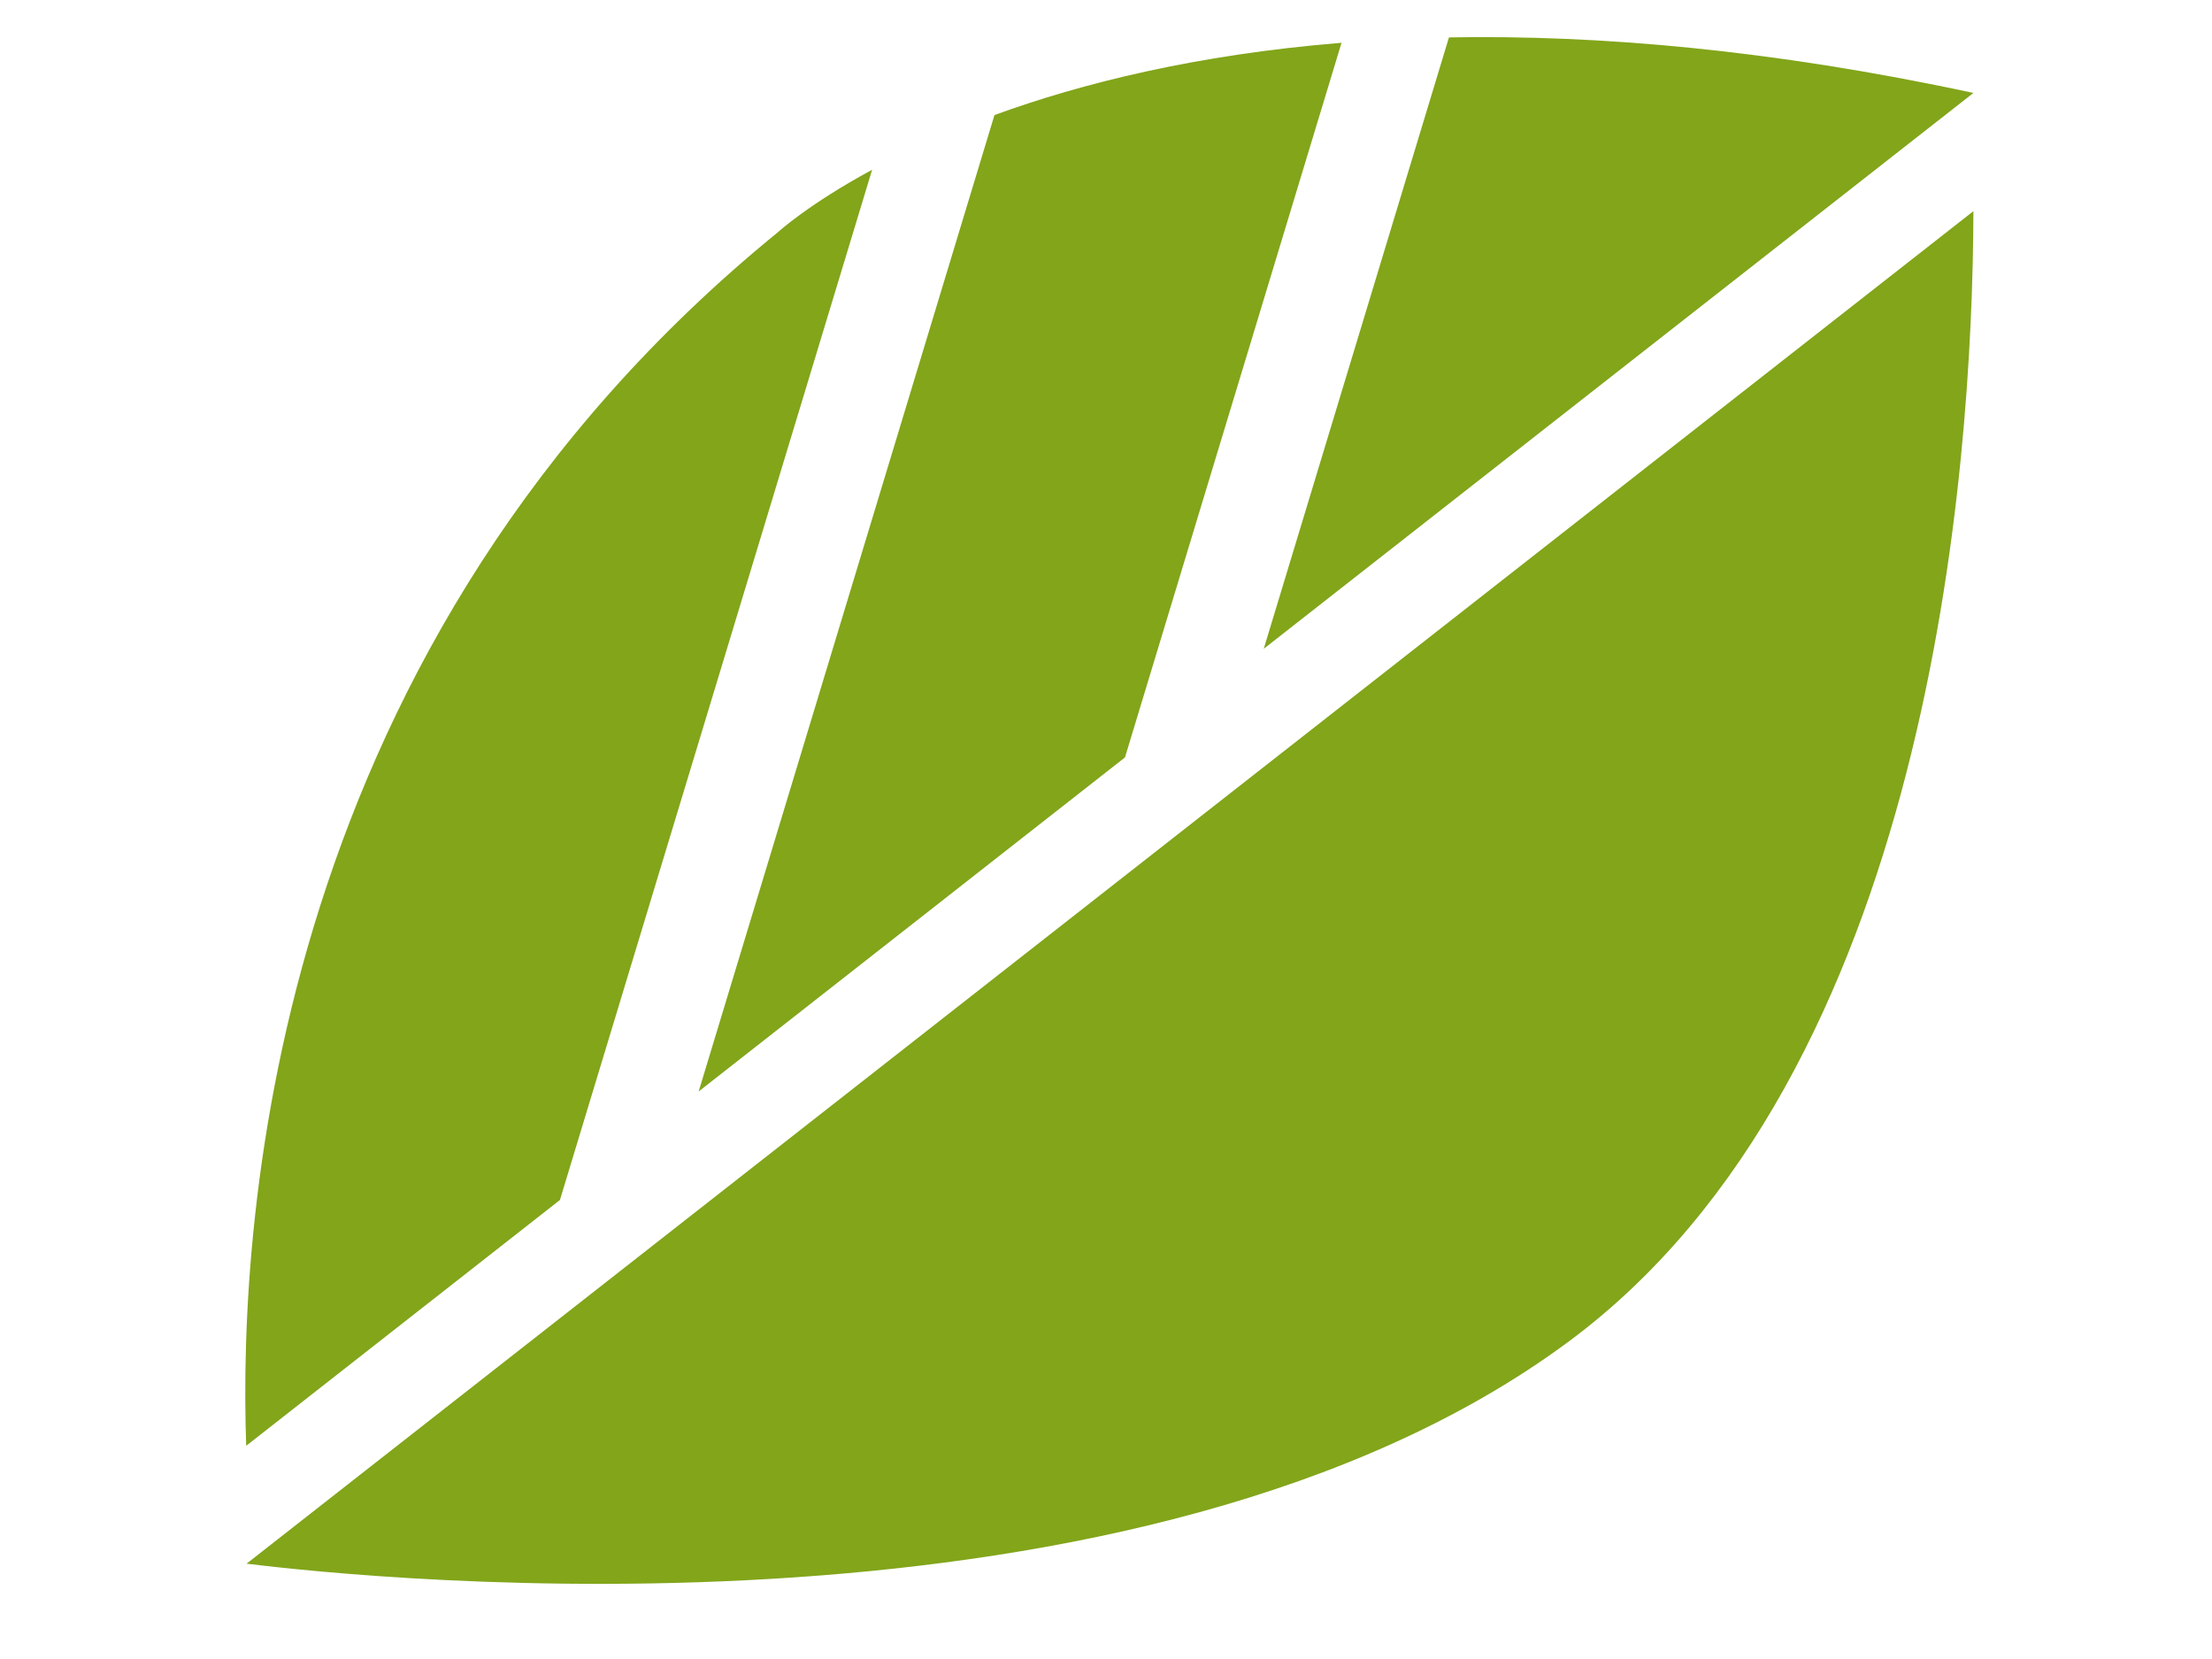
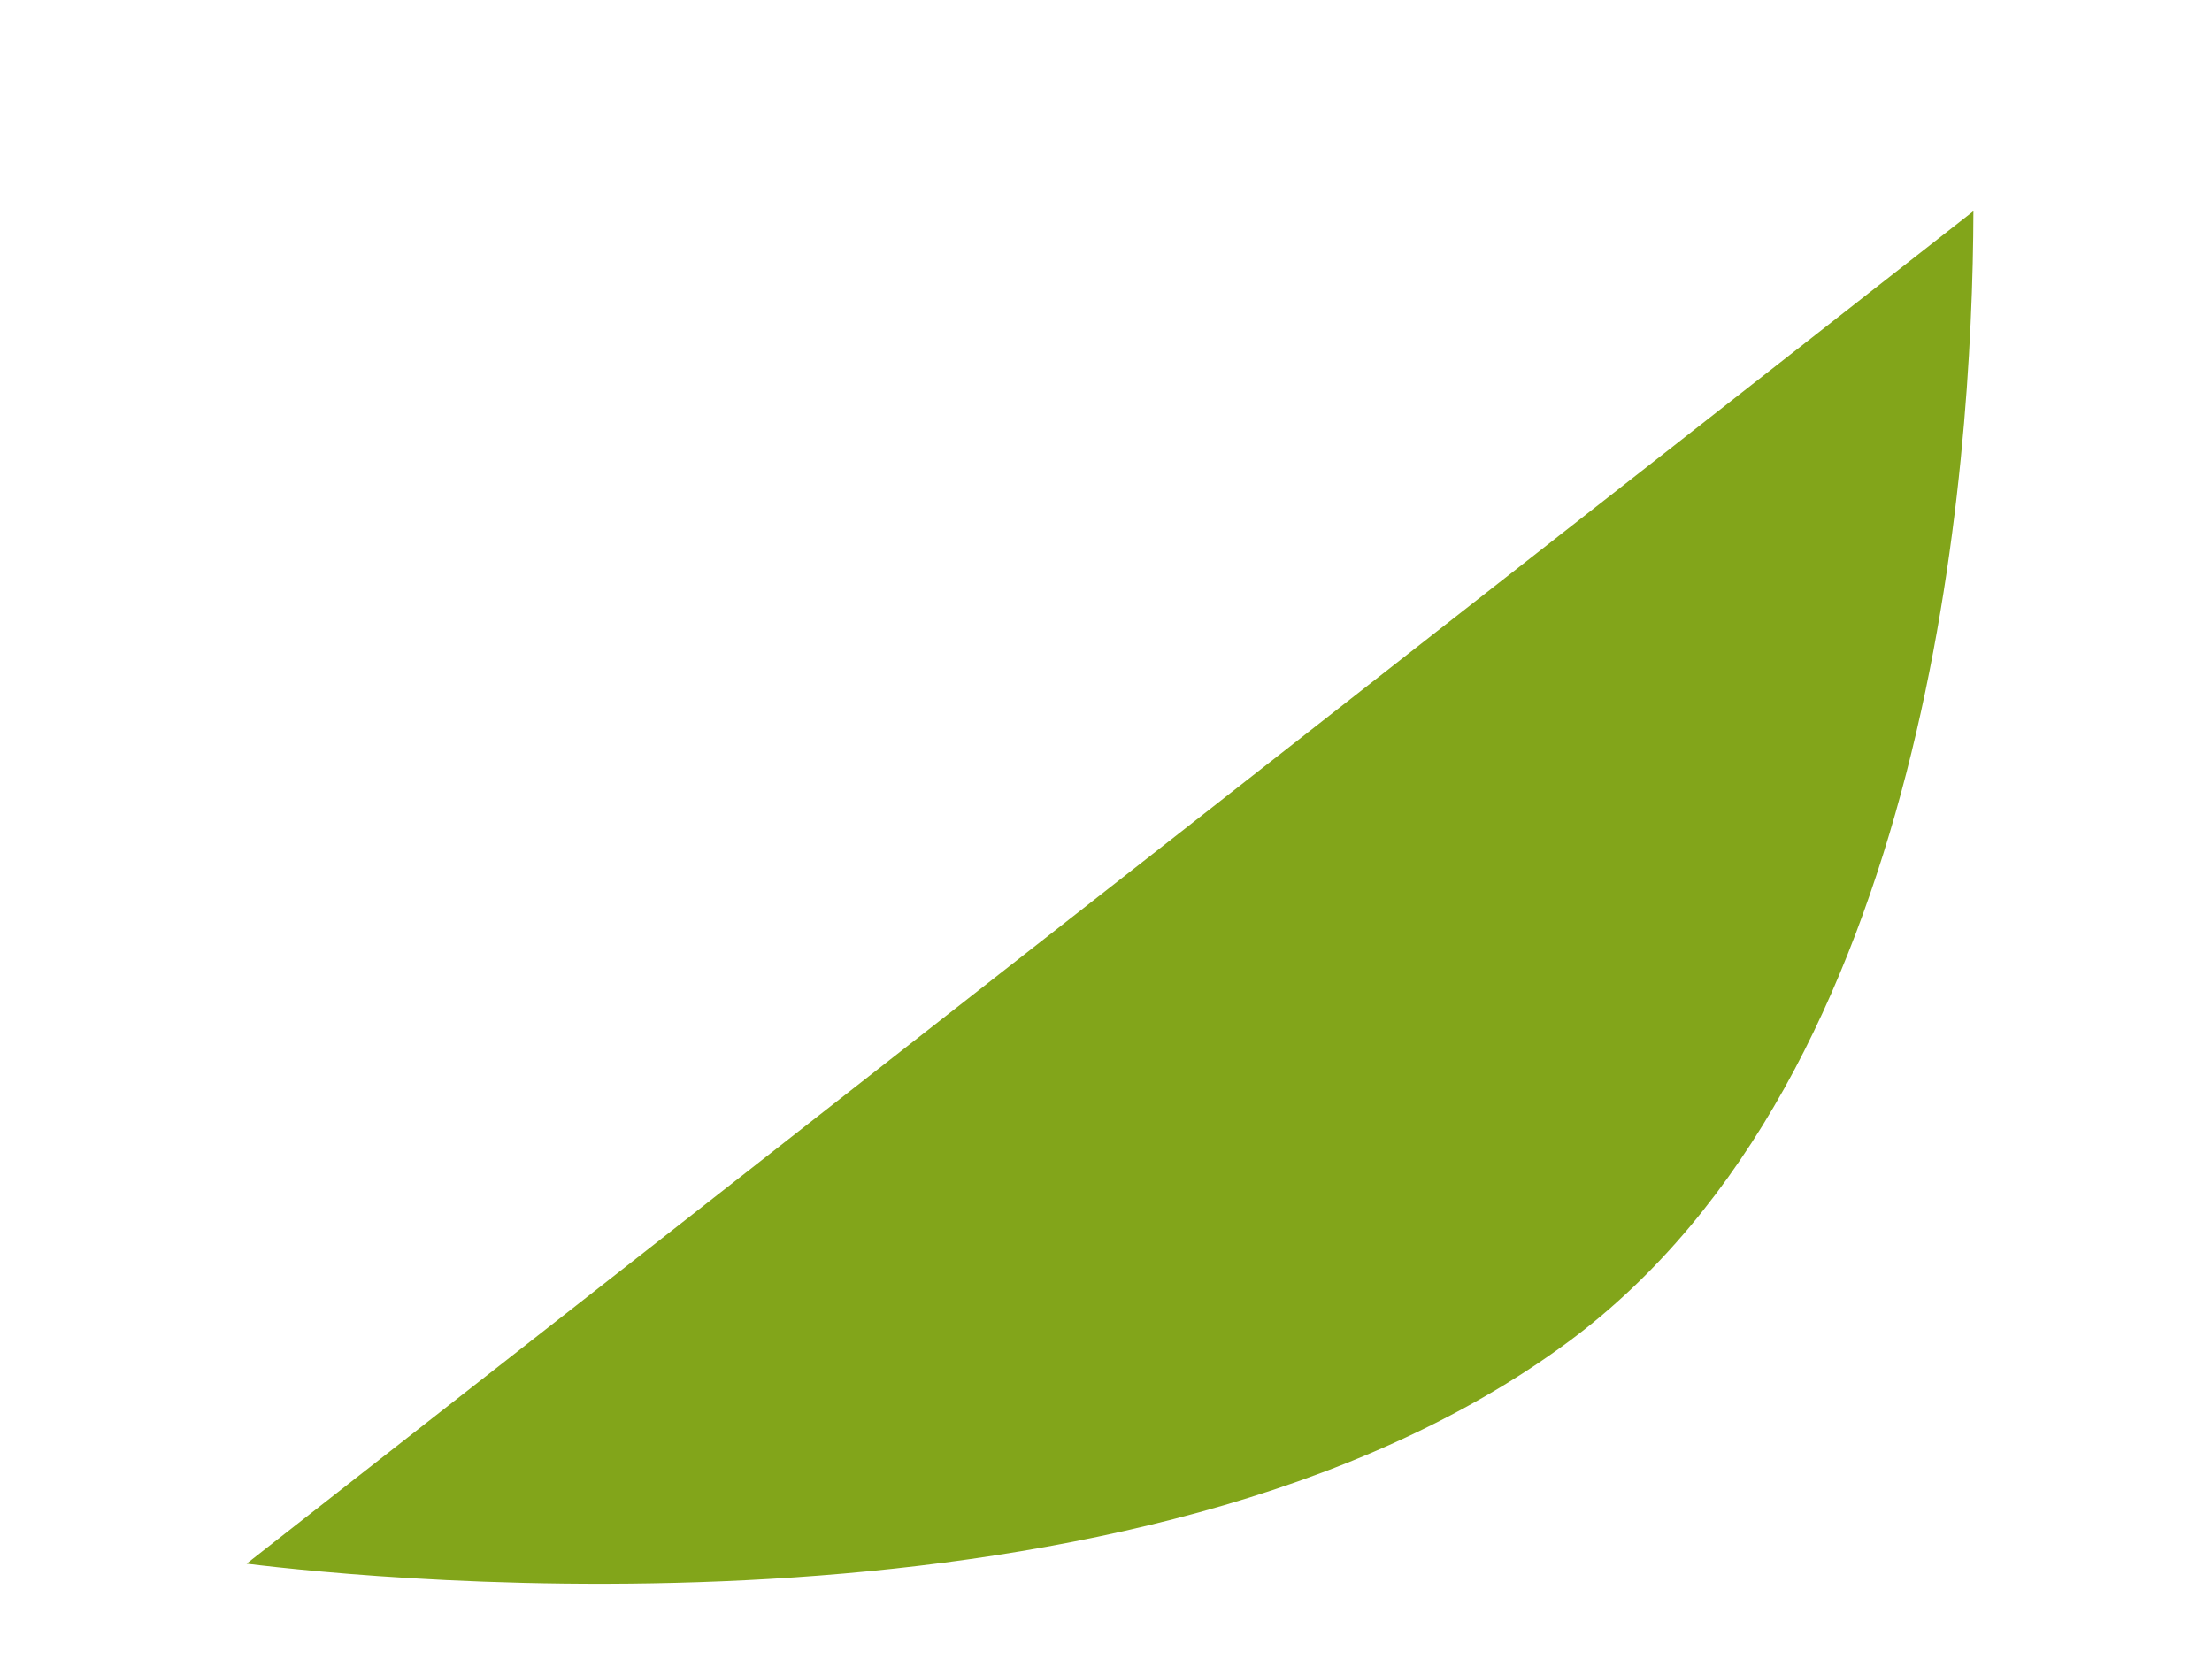
<svg xmlns="http://www.w3.org/2000/svg" version="1.1" id="Ebene_1" x="0px" y="0px" width="640px" height="480px" viewBox="0 0 640 480" enable-background="new 0 0 640 480" xml:space="preserve">
  <g>
-     <path fill="#82A51A" d="M287.73,33.287l-85.588,282.511l123.347-96.651l62.655-206.765   C346.144,15.793,312.913,24.104,287.73,33.287z" />
-     <path fill="#82A51A" d="M419.228,10.819l-53.586,176.892L570.968,26.894C512.288,14.265,461.959,10.074,419.228,10.819z" />
    <path fill="#82A51A" d="M71.34,452.419c36.514,4.505,258.613,27.466,382.404-64.175   c104.772-77.497,117.012-252.433,117.224-327.152L71.34,452.419z" />
-     <path fill="#82A51A" d="M162.004,347.198l90.33-298.087c-18.454,9.999-27.209,18.026-27.209,18.026   C79.545,185.704,68.854,350.895,71.233,418.312L162.004,347.198z" />
  </g>
</svg>